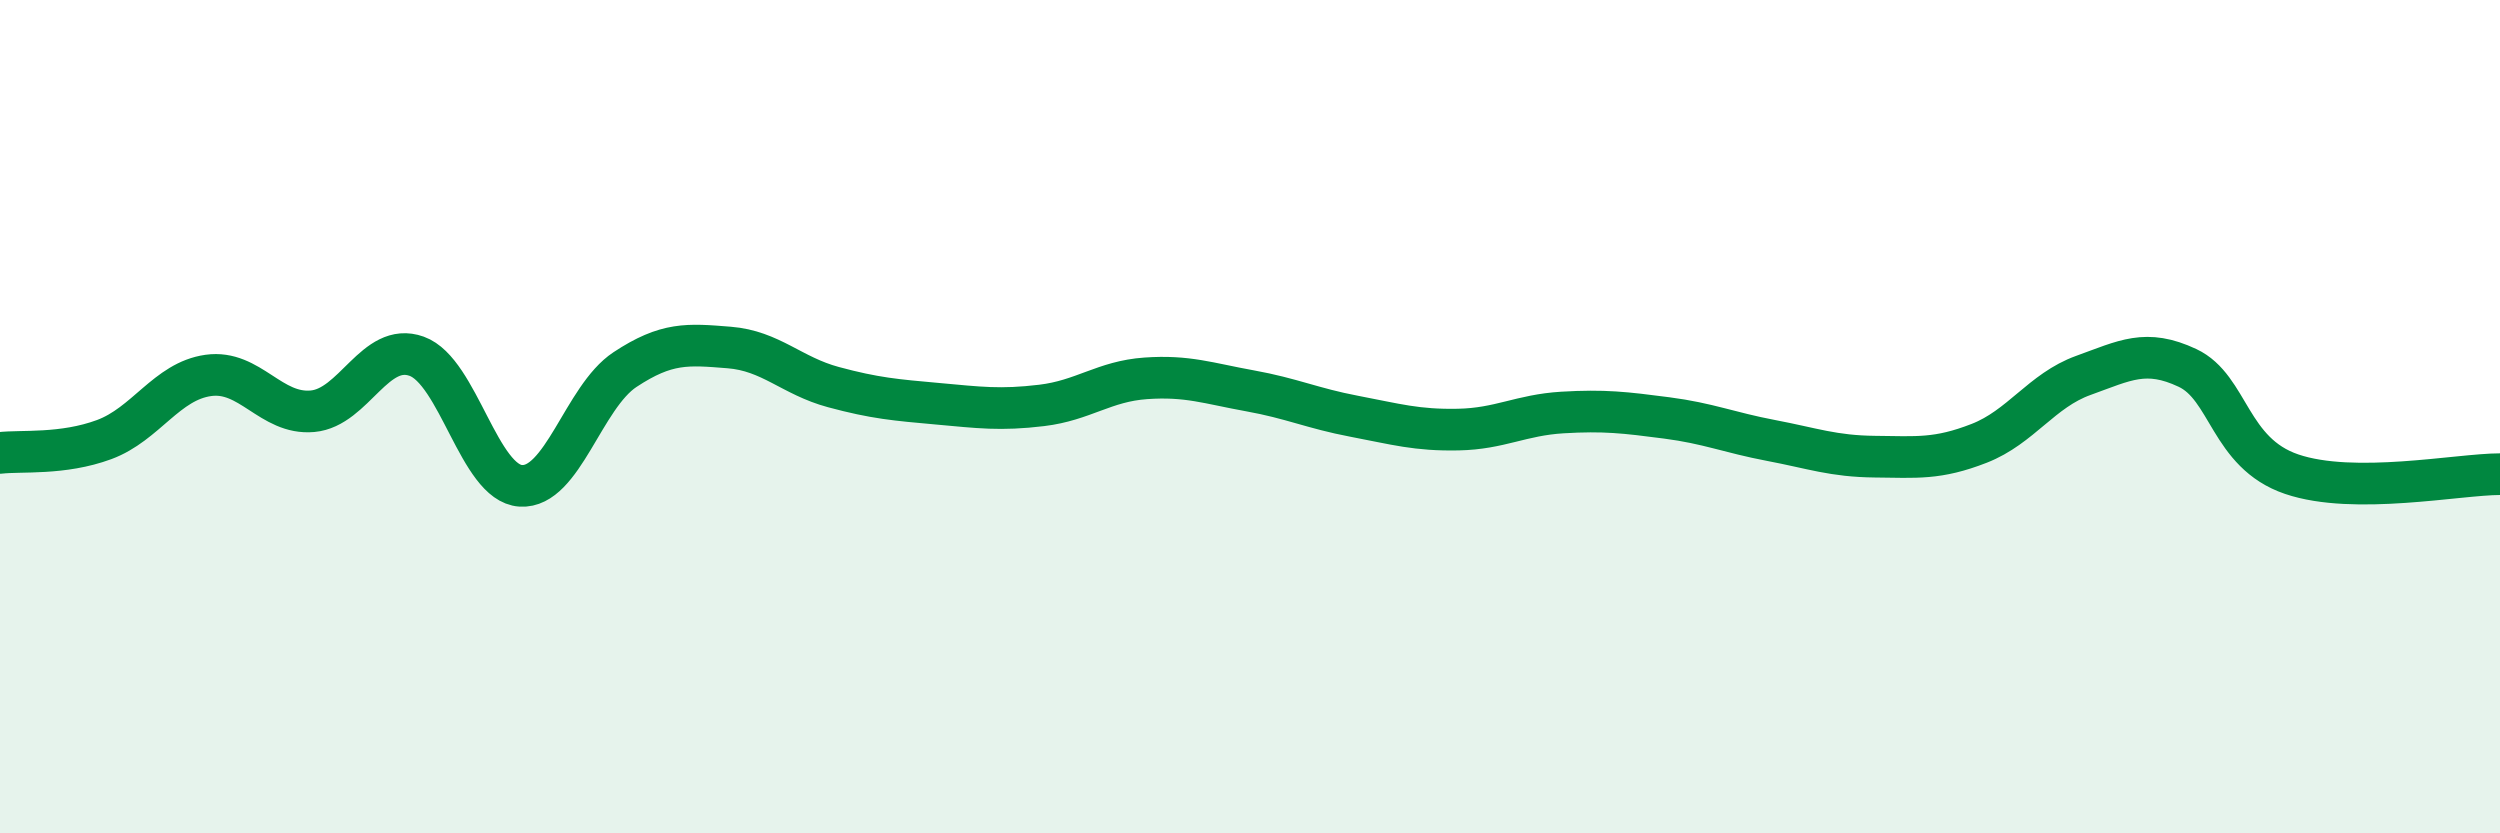
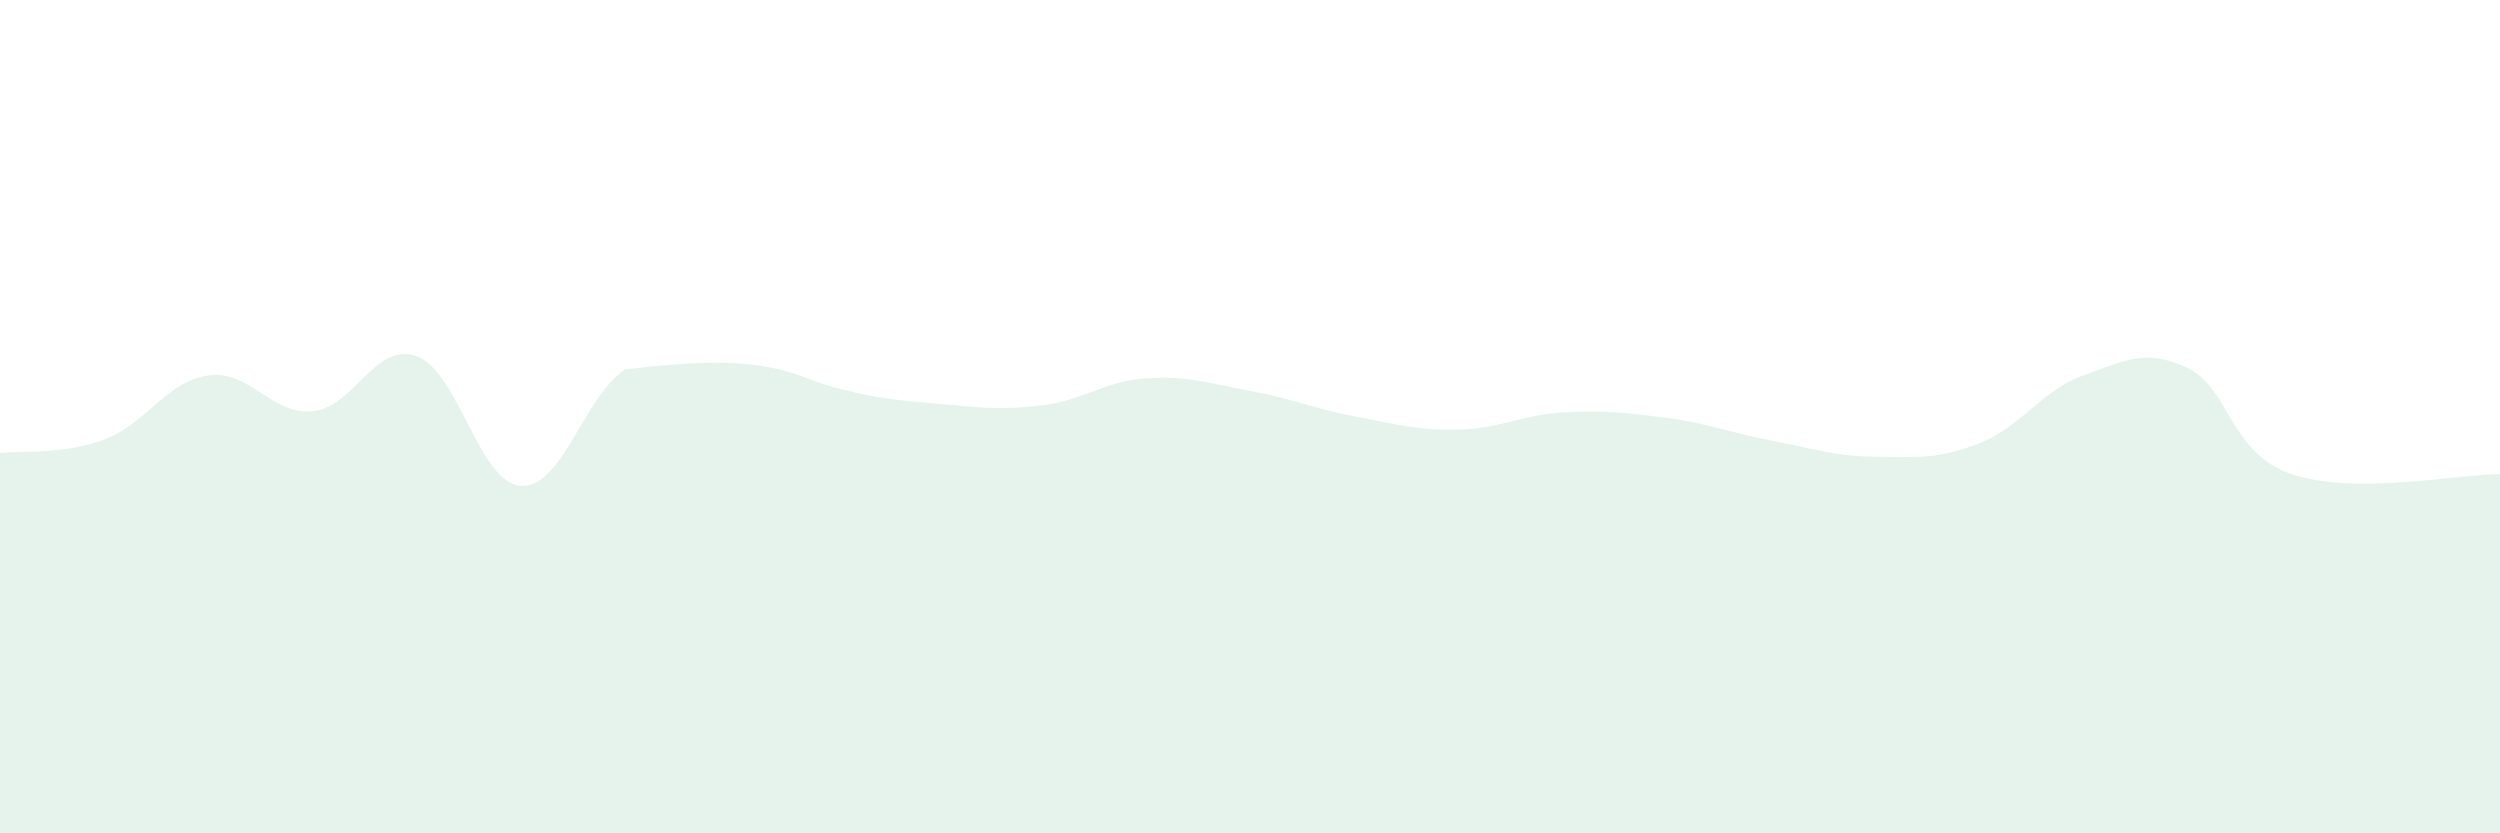
<svg xmlns="http://www.w3.org/2000/svg" width="60" height="20" viewBox="0 0 60 20">
-   <path d="M 0,10.87 C 0.5,10.81 1.5,10.92 2.5,10.55 C 3.5,10.18 4,9.15 5,9.01 C 6,8.87 6.5,9.96 7.5,9.87 C 8.5,9.78 9,8.19 10,8.55 C 11,8.91 11.5,11.6 12.5,11.66 C 13.5,11.72 14,9.53 15,8.87 C 16,8.21 16.5,8.26 17.5,8.34 C 18.5,8.42 19,9.02 20,9.29 C 21,9.56 21.5,9.6 22.5,9.69 C 23.5,9.78 24,9.85 25,9.73 C 26,9.61 26.5,9.15 27.5,9.08 C 28.5,9.01 29,9.2 30,9.38 C 31,9.56 31.5,9.8 32.5,9.99 C 33.5,10.18 34,10.33 35,10.31 C 36,10.29 36.5,9.96 37.5,9.9 C 38.5,9.84 39,9.9 40,10.03 C 41,10.16 41.5,10.38 42.5,10.57 C 43.5,10.76 44,10.95 45,10.96 C 46,10.97 46.5,11.03 47.5,10.64 C 48.5,10.25 49,9.37 50,9.01 C 51,8.65 51.5,8.36 52.5,8.83 C 53.5,9.3 53.5,10.87 55,11.38 C 56.5,11.89 59,11.38 60,11.38L60 20L0 20Z" fill="#008740" opacity="0.1" stroke-linecap="round" stroke-linejoin="round" />
-   <path d="M 0,10.87 C 0.5,10.81 1.5,10.92 2.5,10.55 C 3.5,10.18 4,9.15 5,9.01 C 6,8.87 6.5,9.96 7.5,9.87 C 8.5,9.78 9,8.19 10,8.55 C 11,8.91 11.5,11.6 12.5,11.66 C 13.5,11.72 14,9.53 15,8.87 C 16,8.21 16.5,8.26 17.5,8.34 C 18.5,8.42 19,9.02 20,9.29 C 21,9.56 21.5,9.6 22.5,9.69 C 23.5,9.78 24,9.85 25,9.73 C 26,9.61 26.5,9.15 27.5,9.08 C 28.5,9.01 29,9.2 30,9.38 C 31,9.56 31.5,9.8 32.5,9.99 C 33.5,10.18 34,10.33 35,10.31 C 36,10.29 36.5,9.96 37.5,9.9 C 38.5,9.84 39,9.9 40,10.03 C 41,10.16 41.5,10.38 42.5,10.57 C 43.5,10.76 44,10.95 45,10.96 C 46,10.97 46.5,11.03 47.5,10.64 C 48.5,10.25 49,9.37 50,9.01 C 51,8.65 51.5,8.36 52.5,8.83 C 53.5,9.3 53.5,10.87 55,11.38 C 56.5,11.89 59,11.38 60,11.38" stroke="#008740" stroke-width="1" fill="none" stroke-linecap="round" stroke-linejoin="round" />
+   <path d="M 0,10.87 C 0.5,10.81 1.5,10.92 2.5,10.55 C 3.5,10.18 4,9.15 5,9.01 C 6,8.87 6.5,9.96 7.5,9.87 C 8.5,9.78 9,8.19 10,8.55 C 11,8.91 11.5,11.6 12.5,11.66 C 13.5,11.72 14,9.53 15,8.87 C 18.5,8.42 19,9.02 20,9.29 C 21,9.56 21.5,9.6 22.5,9.69 C 23.5,9.78 24,9.85 25,9.73 C 26,9.61 26.5,9.15 27.5,9.08 C 28.5,9.01 29,9.2 30,9.38 C 31,9.56 31.5,9.8 32.5,9.99 C 33.5,10.18 34,10.33 35,10.31 C 36,10.29 36.5,9.96 37.5,9.9 C 38.5,9.84 39,9.9 40,10.03 C 41,10.16 41.5,10.38 42.5,10.57 C 43.5,10.76 44,10.95 45,10.96 C 46,10.97 46.5,11.03 47.5,10.64 C 48.5,10.25 49,9.37 50,9.01 C 51,8.65 51.5,8.36 52.5,8.83 C 53.5,9.3 53.5,10.87 55,11.38 C 56.5,11.89 59,11.38 60,11.38L60 20L0 20Z" fill="#008740" opacity="0.1" stroke-linecap="round" stroke-linejoin="round" />
</svg>